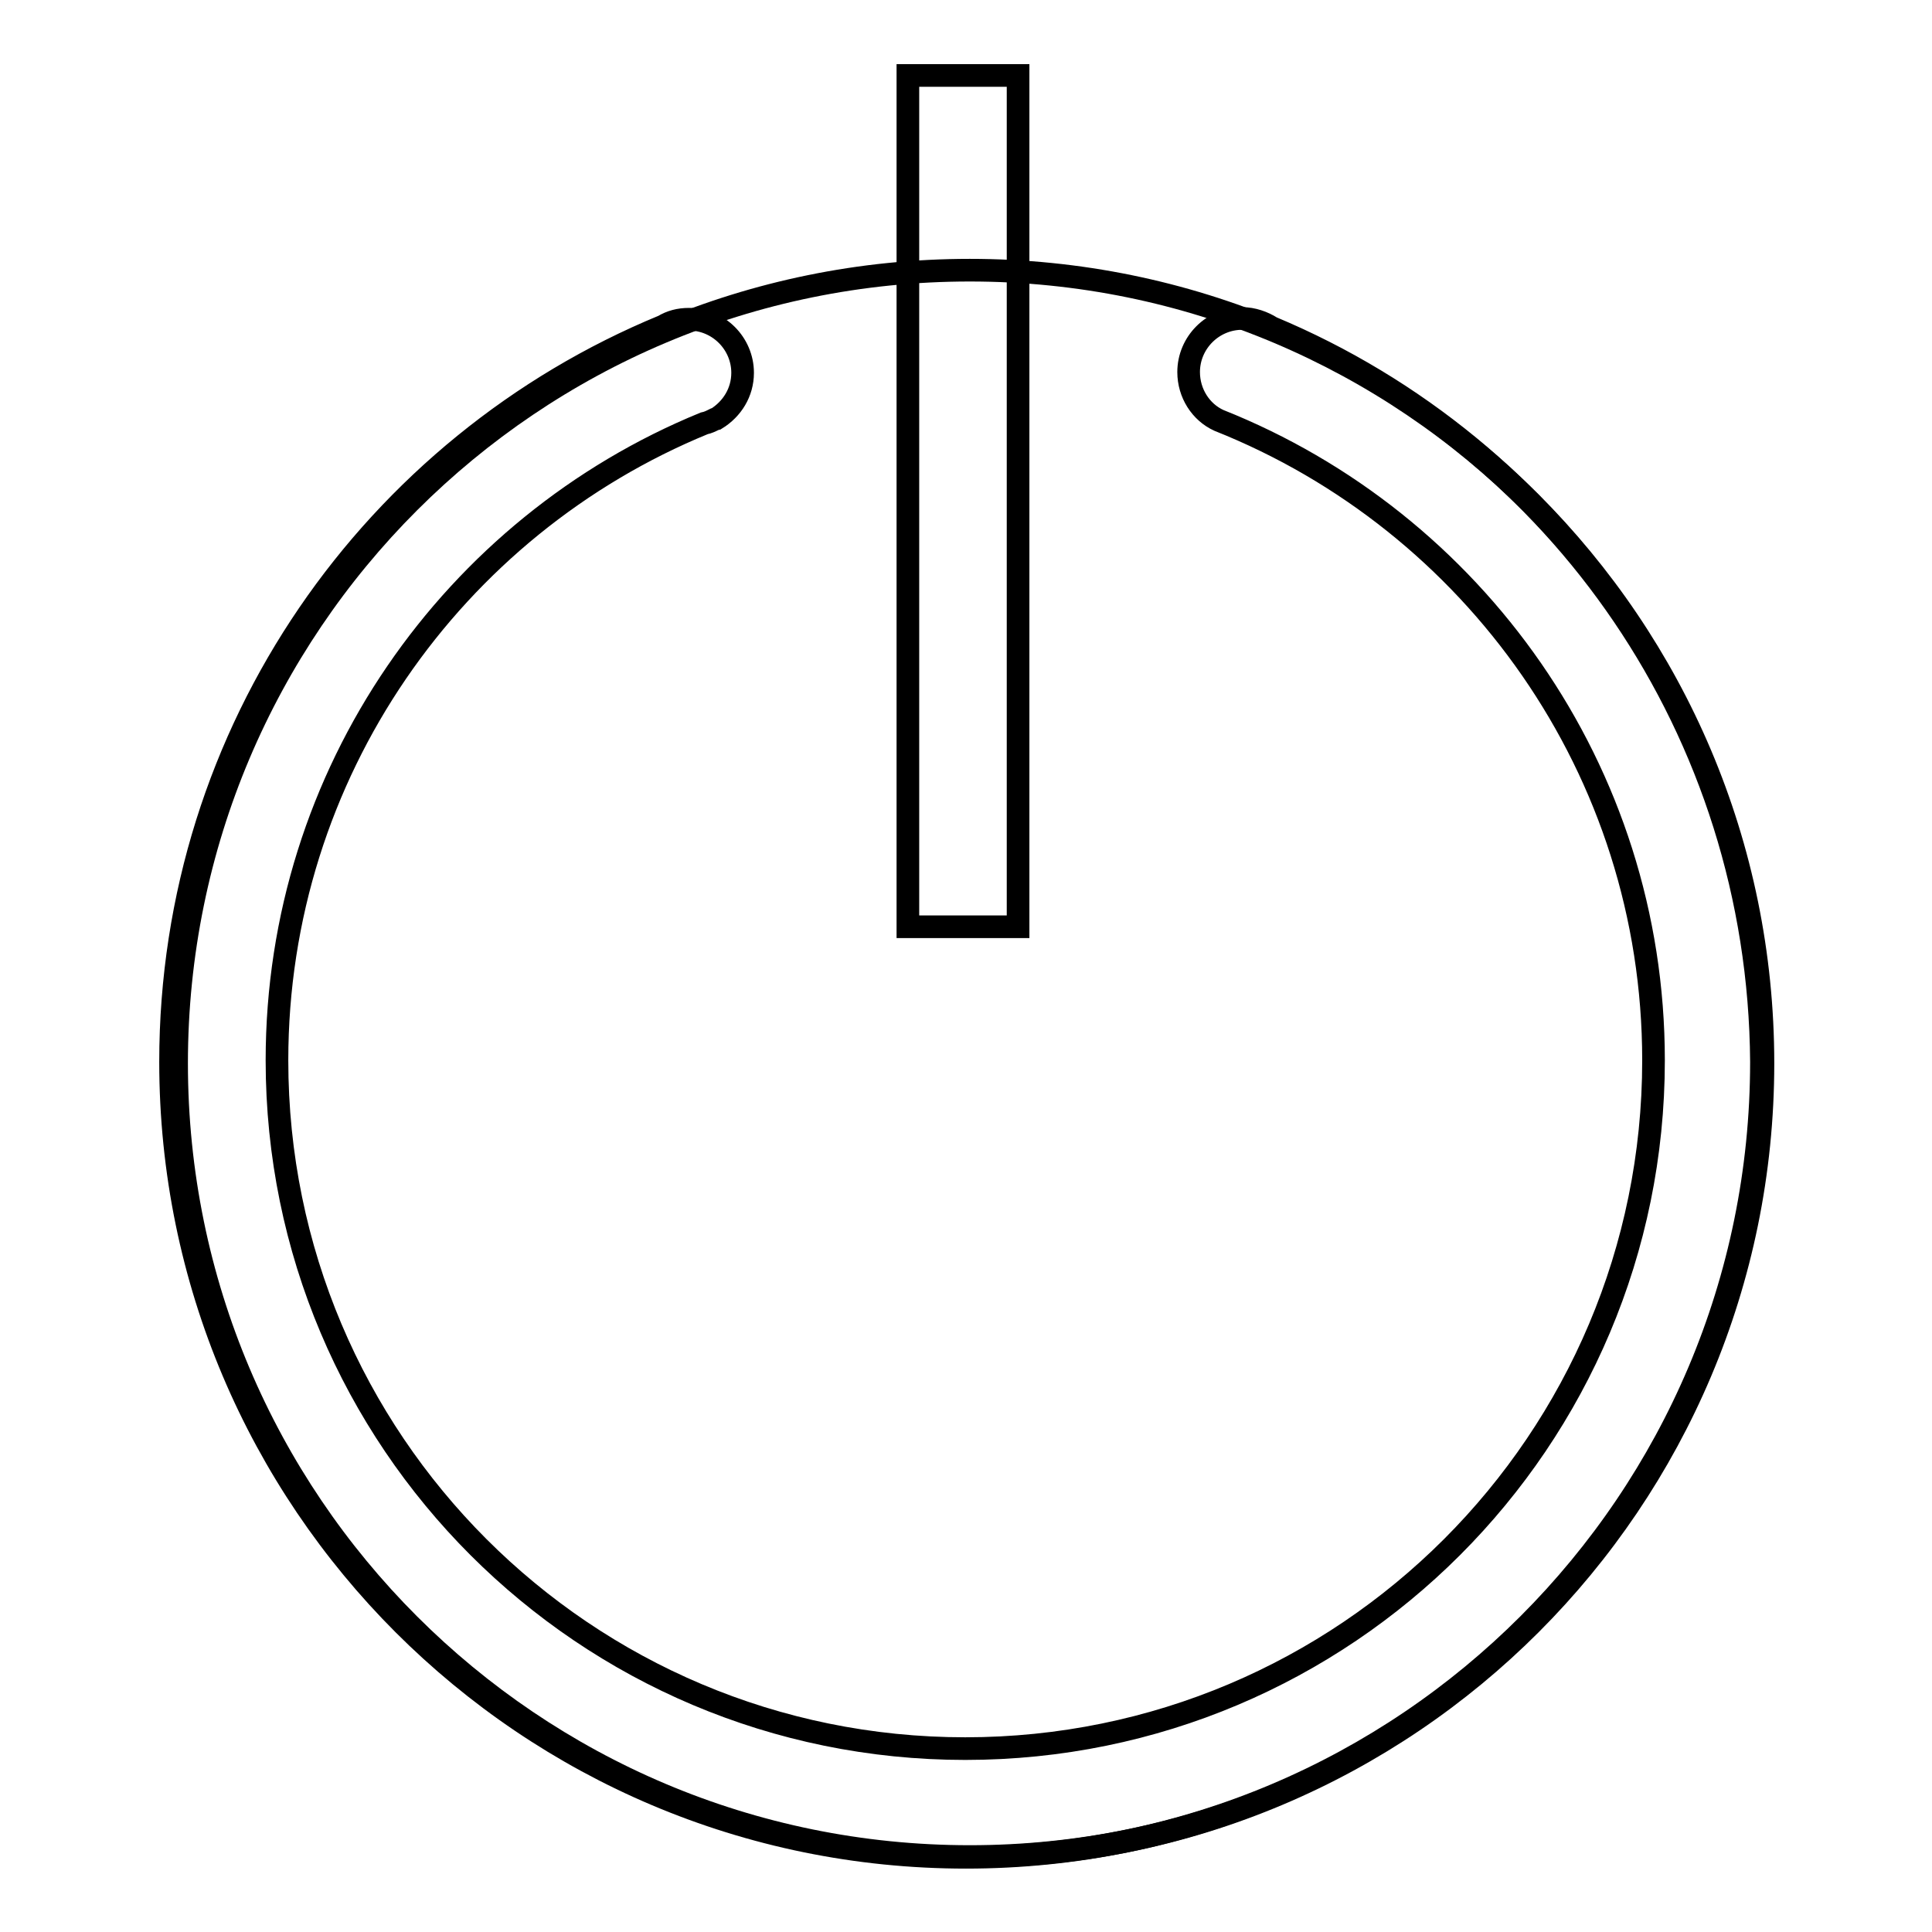
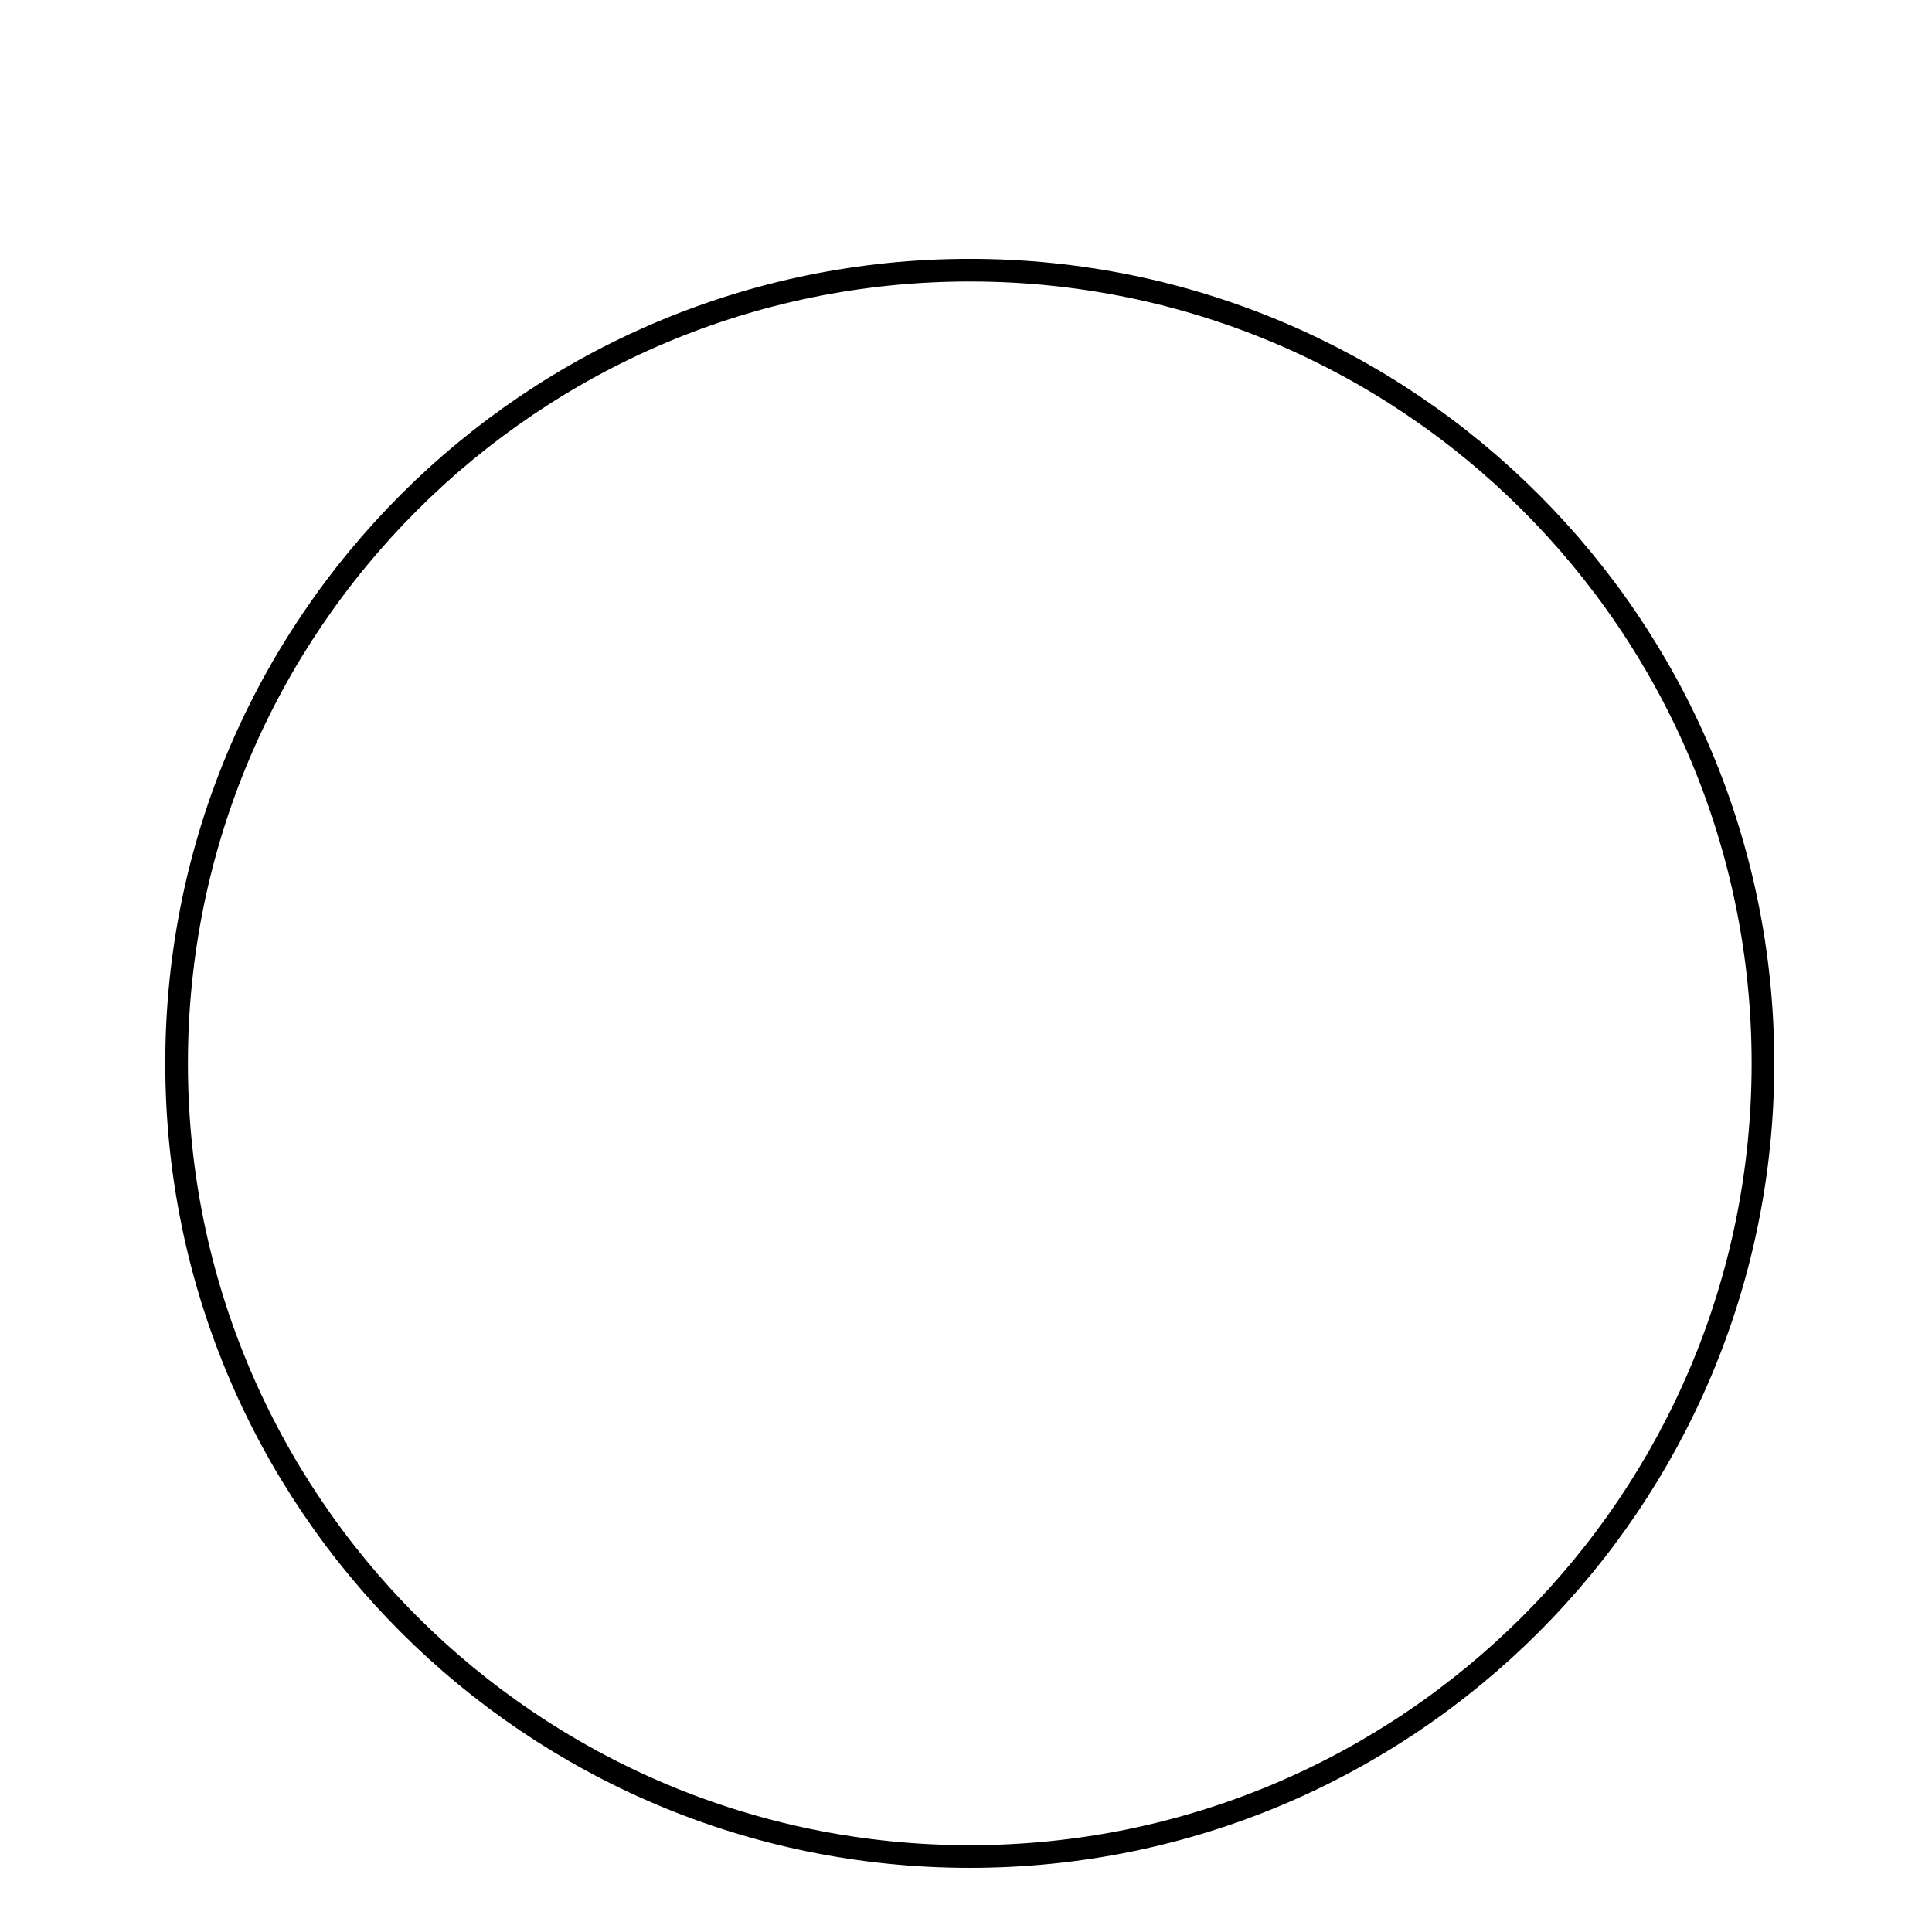
<svg xmlns="http://www.w3.org/2000/svg" version="1.1" x="0px" y="0px" viewBox="0 0 256 256" enable-background="new 0 0 256 256" xml:space="preserve">
  <g>
    <g>
      <path stroke-width="3" fill-opacity="0" stroke="#000000" d="M23.4,140.9c0,58.1,47.1,105.1,105.1,105.1c58.1,0,105.1-47.1,105.1-105.1c0-58.1-47.1-105.1-105.1-105.1C70.5,35.8,23.4,82.8,23.4,140.9L23.4,140.9z" />
-       <path stroke-width="3" fill-opacity="0" stroke="#000000" d="M168.5,43.4L168.5,43.4c-1.1-0.7-2.5-1.2-3.9-1.2c-3.9,0-7.1,3.2-7.1,7.1c0,2.8,1.6,5.3,4,6.4l0,0c33.7,13.4,57.6,46.3,57.6,84.8c0,50.4-40.8,91.2-91.2,91.2c-50.4,0-91.2-40.8-91.2-91.2c0-38.1,23.4-70.8,56.6-84.4c0.5-0.1,0.9-0.3,1.3-0.5c0.1,0,0.2-0.1,0.3-0.1l0,0c2.1-1.3,3.5-3.5,3.5-6.1c0-3.9-3.2-7.1-7.1-7.1c-1.3,0-2.4,0.3-3.4,0.9c-38.3,15.8-65.3,53.5-65.3,97.5c0,58.2,47.2,105.4,105.4,105.4c58.2,0,105.4-47.2,105.4-105.4C233.1,96.8,206.5,59.3,168.5,43.4z" />
-       <path stroke-width="3" fill-opacity="0" stroke="#000000" d="M120.3,10h14.6v112.8h-14.6V10L120.3,10z" />
    </g>
  </g>
</svg>